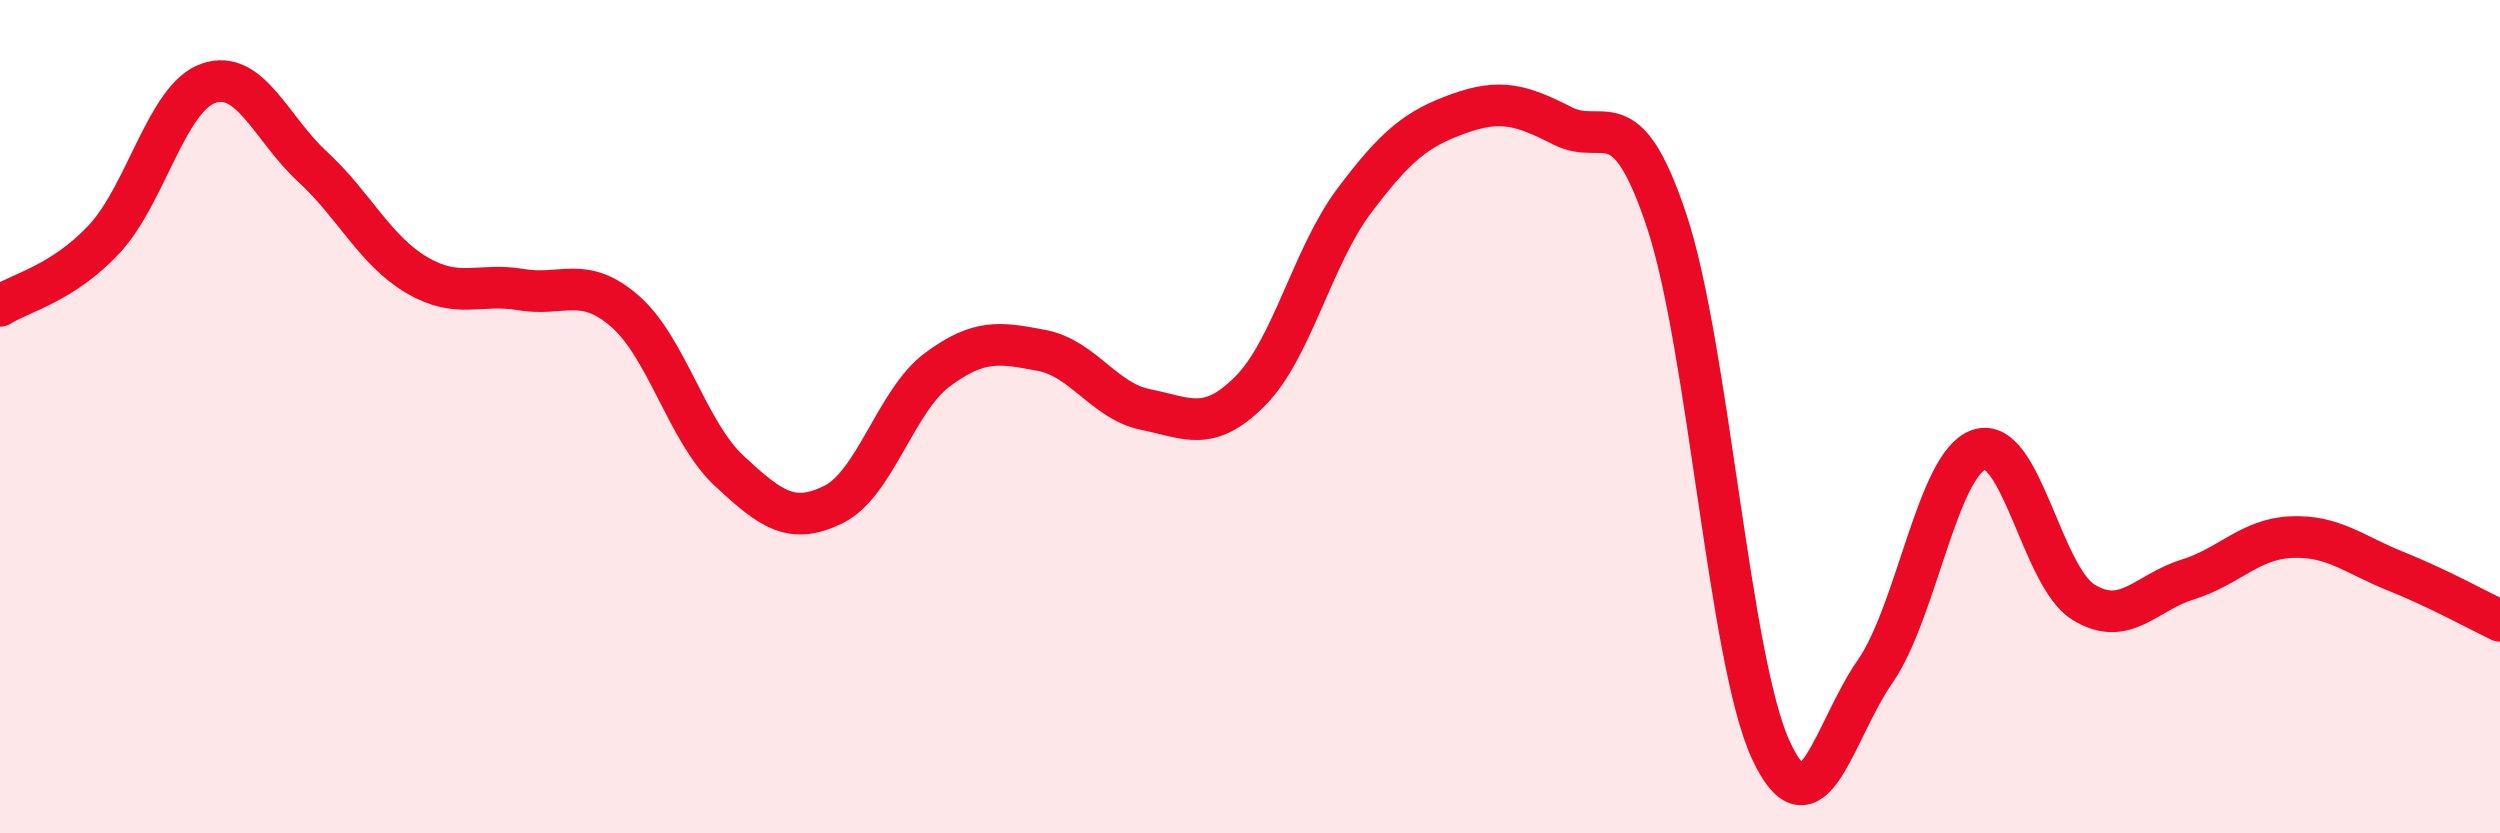
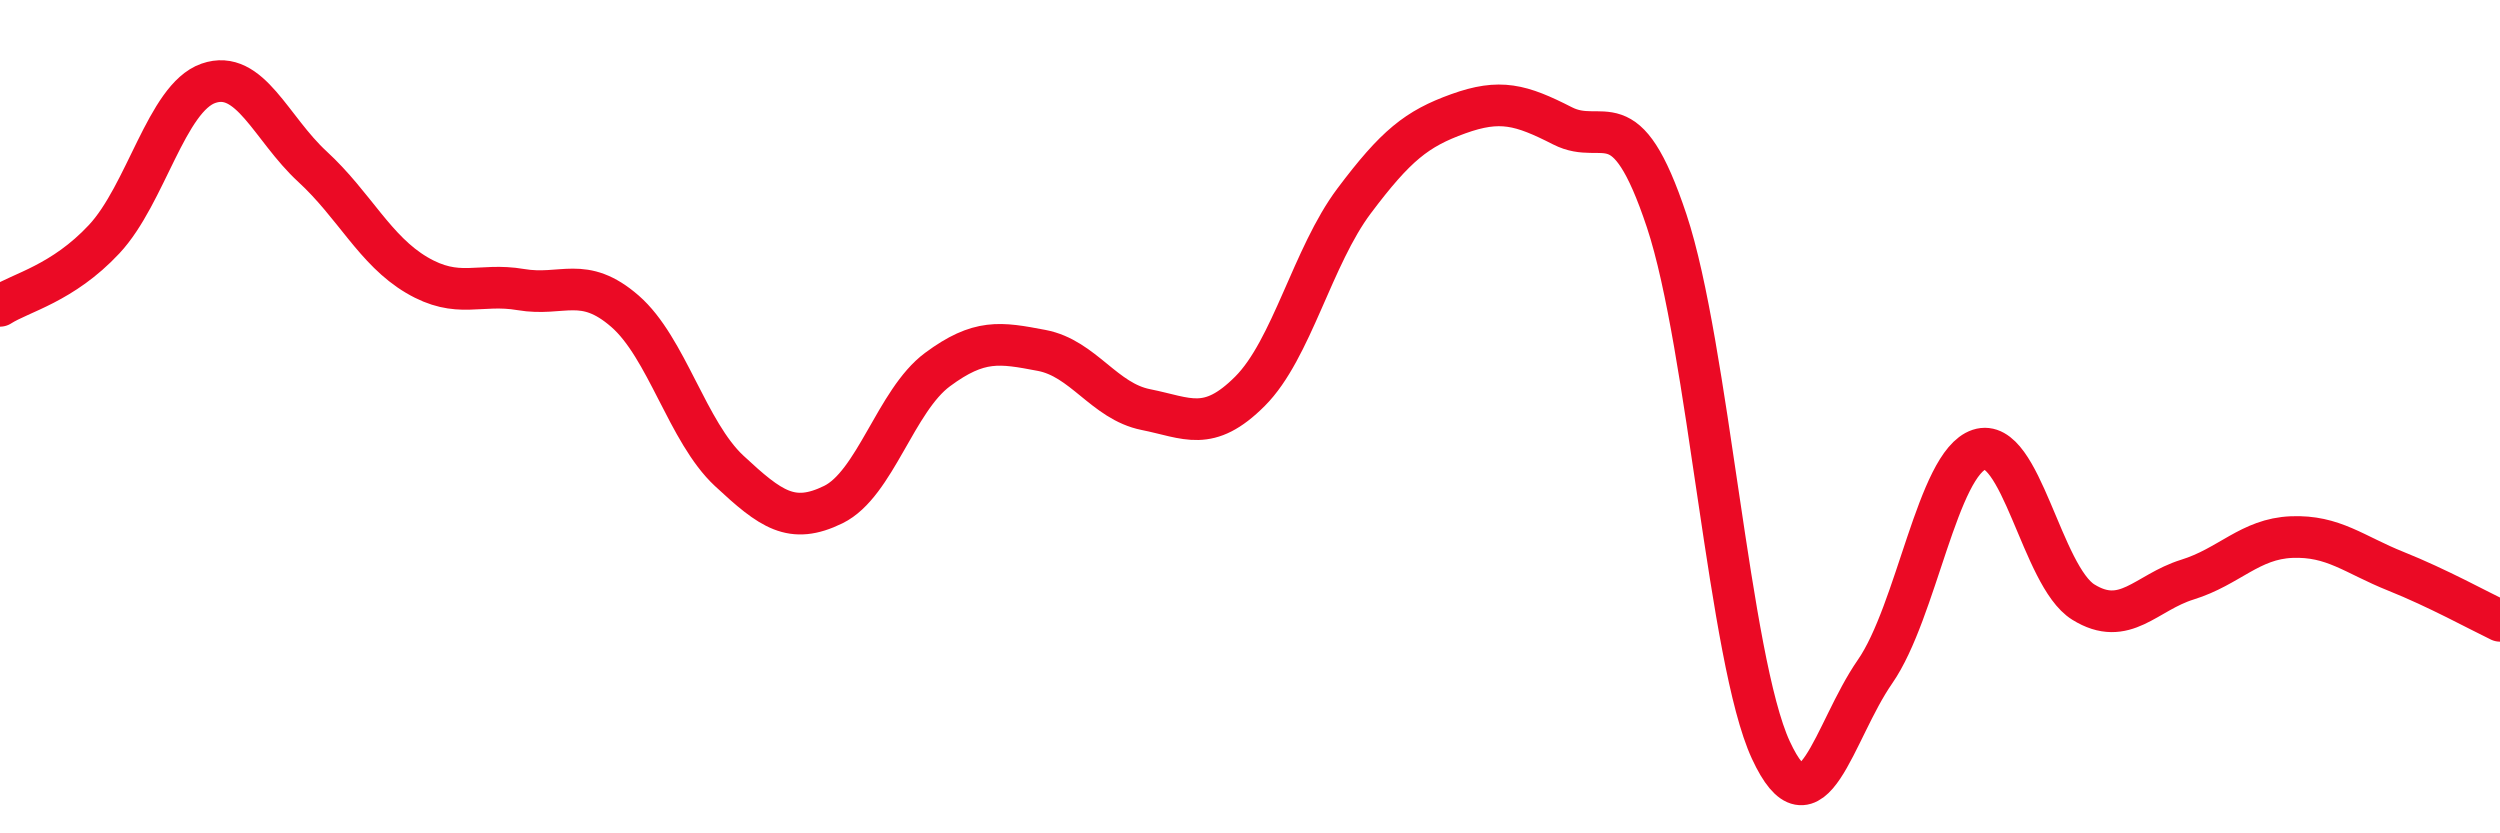
<svg xmlns="http://www.w3.org/2000/svg" width="60" height="20" viewBox="0 0 60 20">
-   <path d="M 0,7.34 C 0.5,7.02 1.5,6.81 2.5,5.74 C 3.5,4.67 4,2.35 5,2 C 6,1.65 6.5,3.08 7.5,4 C 8.5,4.92 9,6.01 10,6.6 C 11,7.19 11.5,6.78 12.5,6.95 C 13.5,7.12 14,6.6 15,7.47 C 16,8.34 16.5,10.37 17.5,11.3 C 18.5,12.23 19,12.6 20,12.11 C 21,11.62 21.5,9.61 22.5,8.87 C 23.5,8.13 24,8.22 25,8.41 C 26,8.6 26.5,9.63 27.5,9.83 C 28.5,10.03 29,10.39 30,9.39 C 31,8.39 31.5,6.15 32.5,4.82 C 33.5,3.49 34,3.09 35,2.73 C 36,2.37 36.5,2.51 37.5,3.02 C 38.5,3.53 39,2.3 40,5.3 C 41,8.3 41.5,15.84 42.5,18 C 43.5,20.16 44,17.56 45,16.12 C 46,14.68 46.5,11.12 47.5,10.79 C 48.5,10.46 49,13.83 50,14.45 C 51,15.07 51.5,14.22 52.5,13.91 C 53.5,13.6 54,12.93 55,12.89 C 56,12.85 56.5,13.31 57.5,13.71 C 58.5,14.11 59.5,14.66 60,14.9L60 20L0 20Z" fill="#EB0A25" opacity="0.1" stroke-linecap="round" stroke-linejoin="round" />
  <path d="M 0,7.34 C 0.5,7.02 1.5,6.81 2.5,5.74 C 3.5,4.67 4,2.35 5,2 C 6,1.65 6.5,3.08 7.5,4 C 8.5,4.92 9,6.01 10,6.6 C 11,7.19 11.5,6.78 12.5,6.95 C 13.5,7.12 14,6.6 15,7.47 C 16,8.34 16.5,10.37 17.5,11.3 C 18.5,12.23 19,12.6 20,12.11 C 21,11.62 21.5,9.61 22.5,8.87 C 23.5,8.13 24,8.22 25,8.41 C 26,8.6 26.5,9.63 27.5,9.83 C 28.5,10.03 29,10.39 30,9.39 C 31,8.39 31.5,6.15 32.5,4.82 C 33.5,3.49 34,3.09 35,2.73 C 36,2.37 36.5,2.51 37.5,3.02 C 38.5,3.53 39,2.3 40,5.3 C 41,8.3 41.5,15.84 42.5,18 C 43.5,20.16 44,17.56 45,16.12 C 46,14.68 46.5,11.12 47.5,10.79 C 48.5,10.46 49,13.83 50,14.45 C 51,15.07 51.5,14.22 52.5,13.91 C 53.5,13.6 54,12.93 55,12.89 C 56,12.85 56.5,13.31 57.5,13.71 C 58.5,14.11 59.5,14.66 60,14.9" stroke="#EB0A25" stroke-width="1" fill="none" stroke-linecap="round" stroke-linejoin="round" />
</svg>